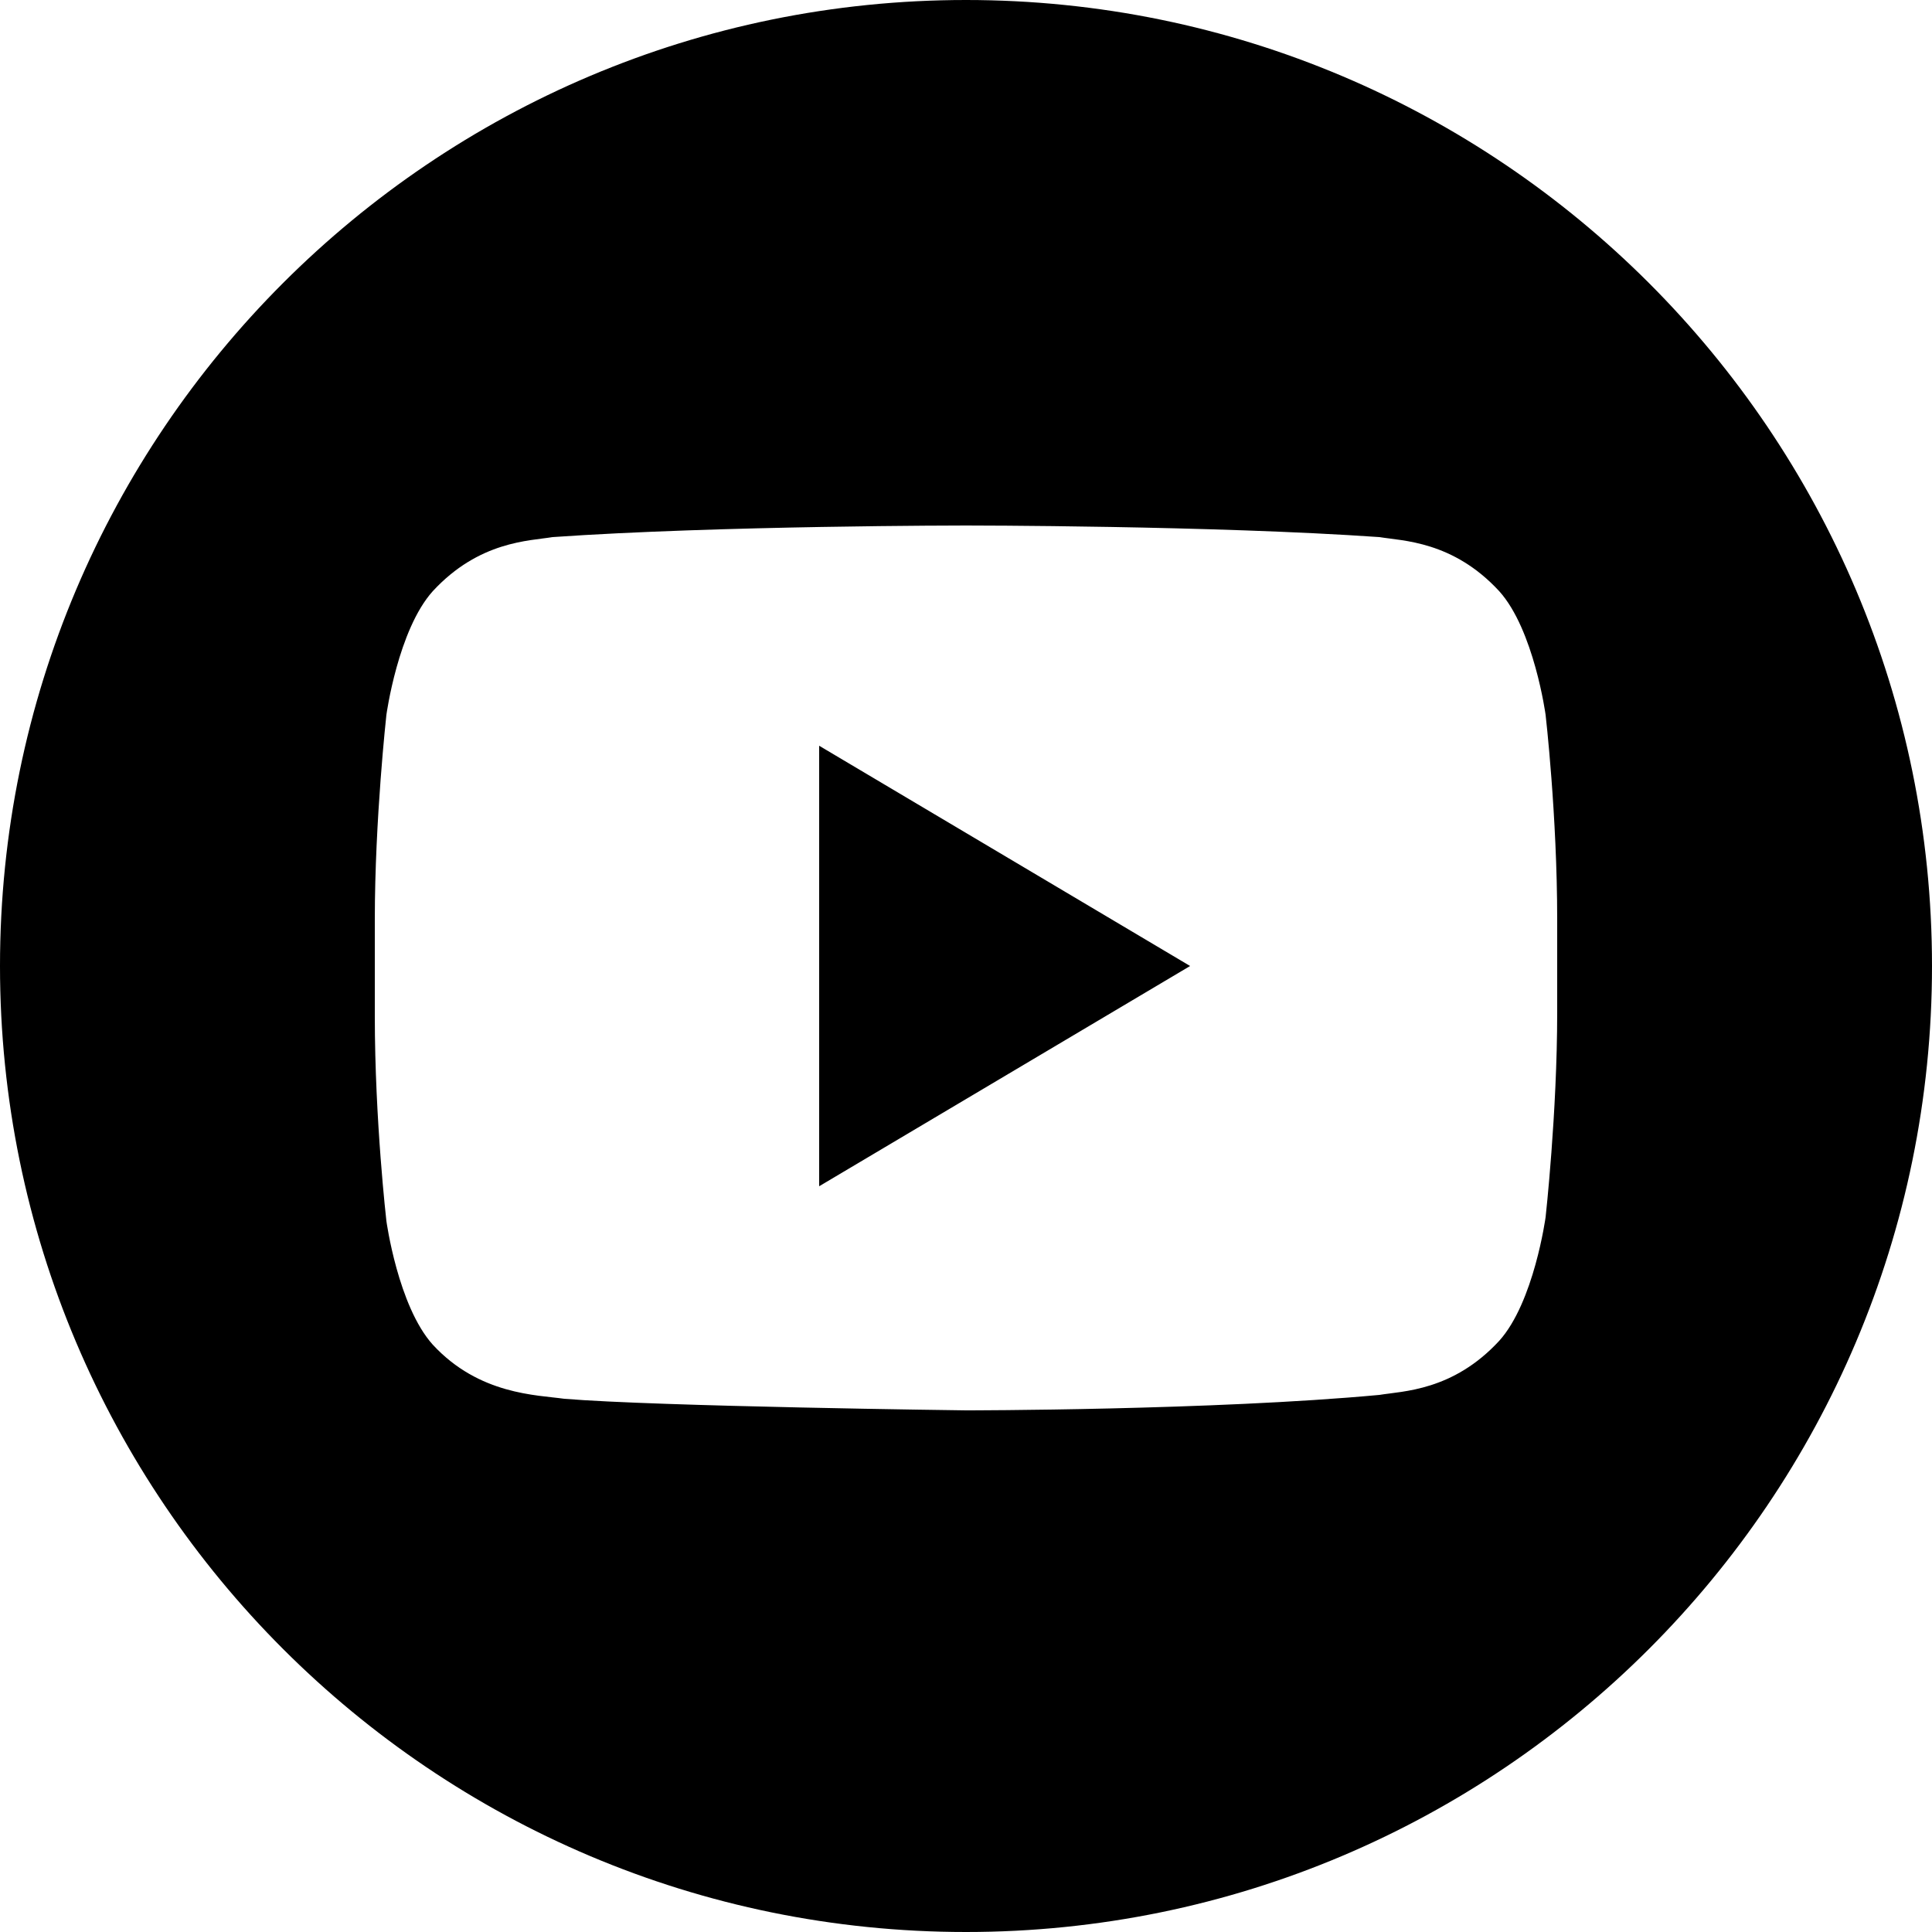
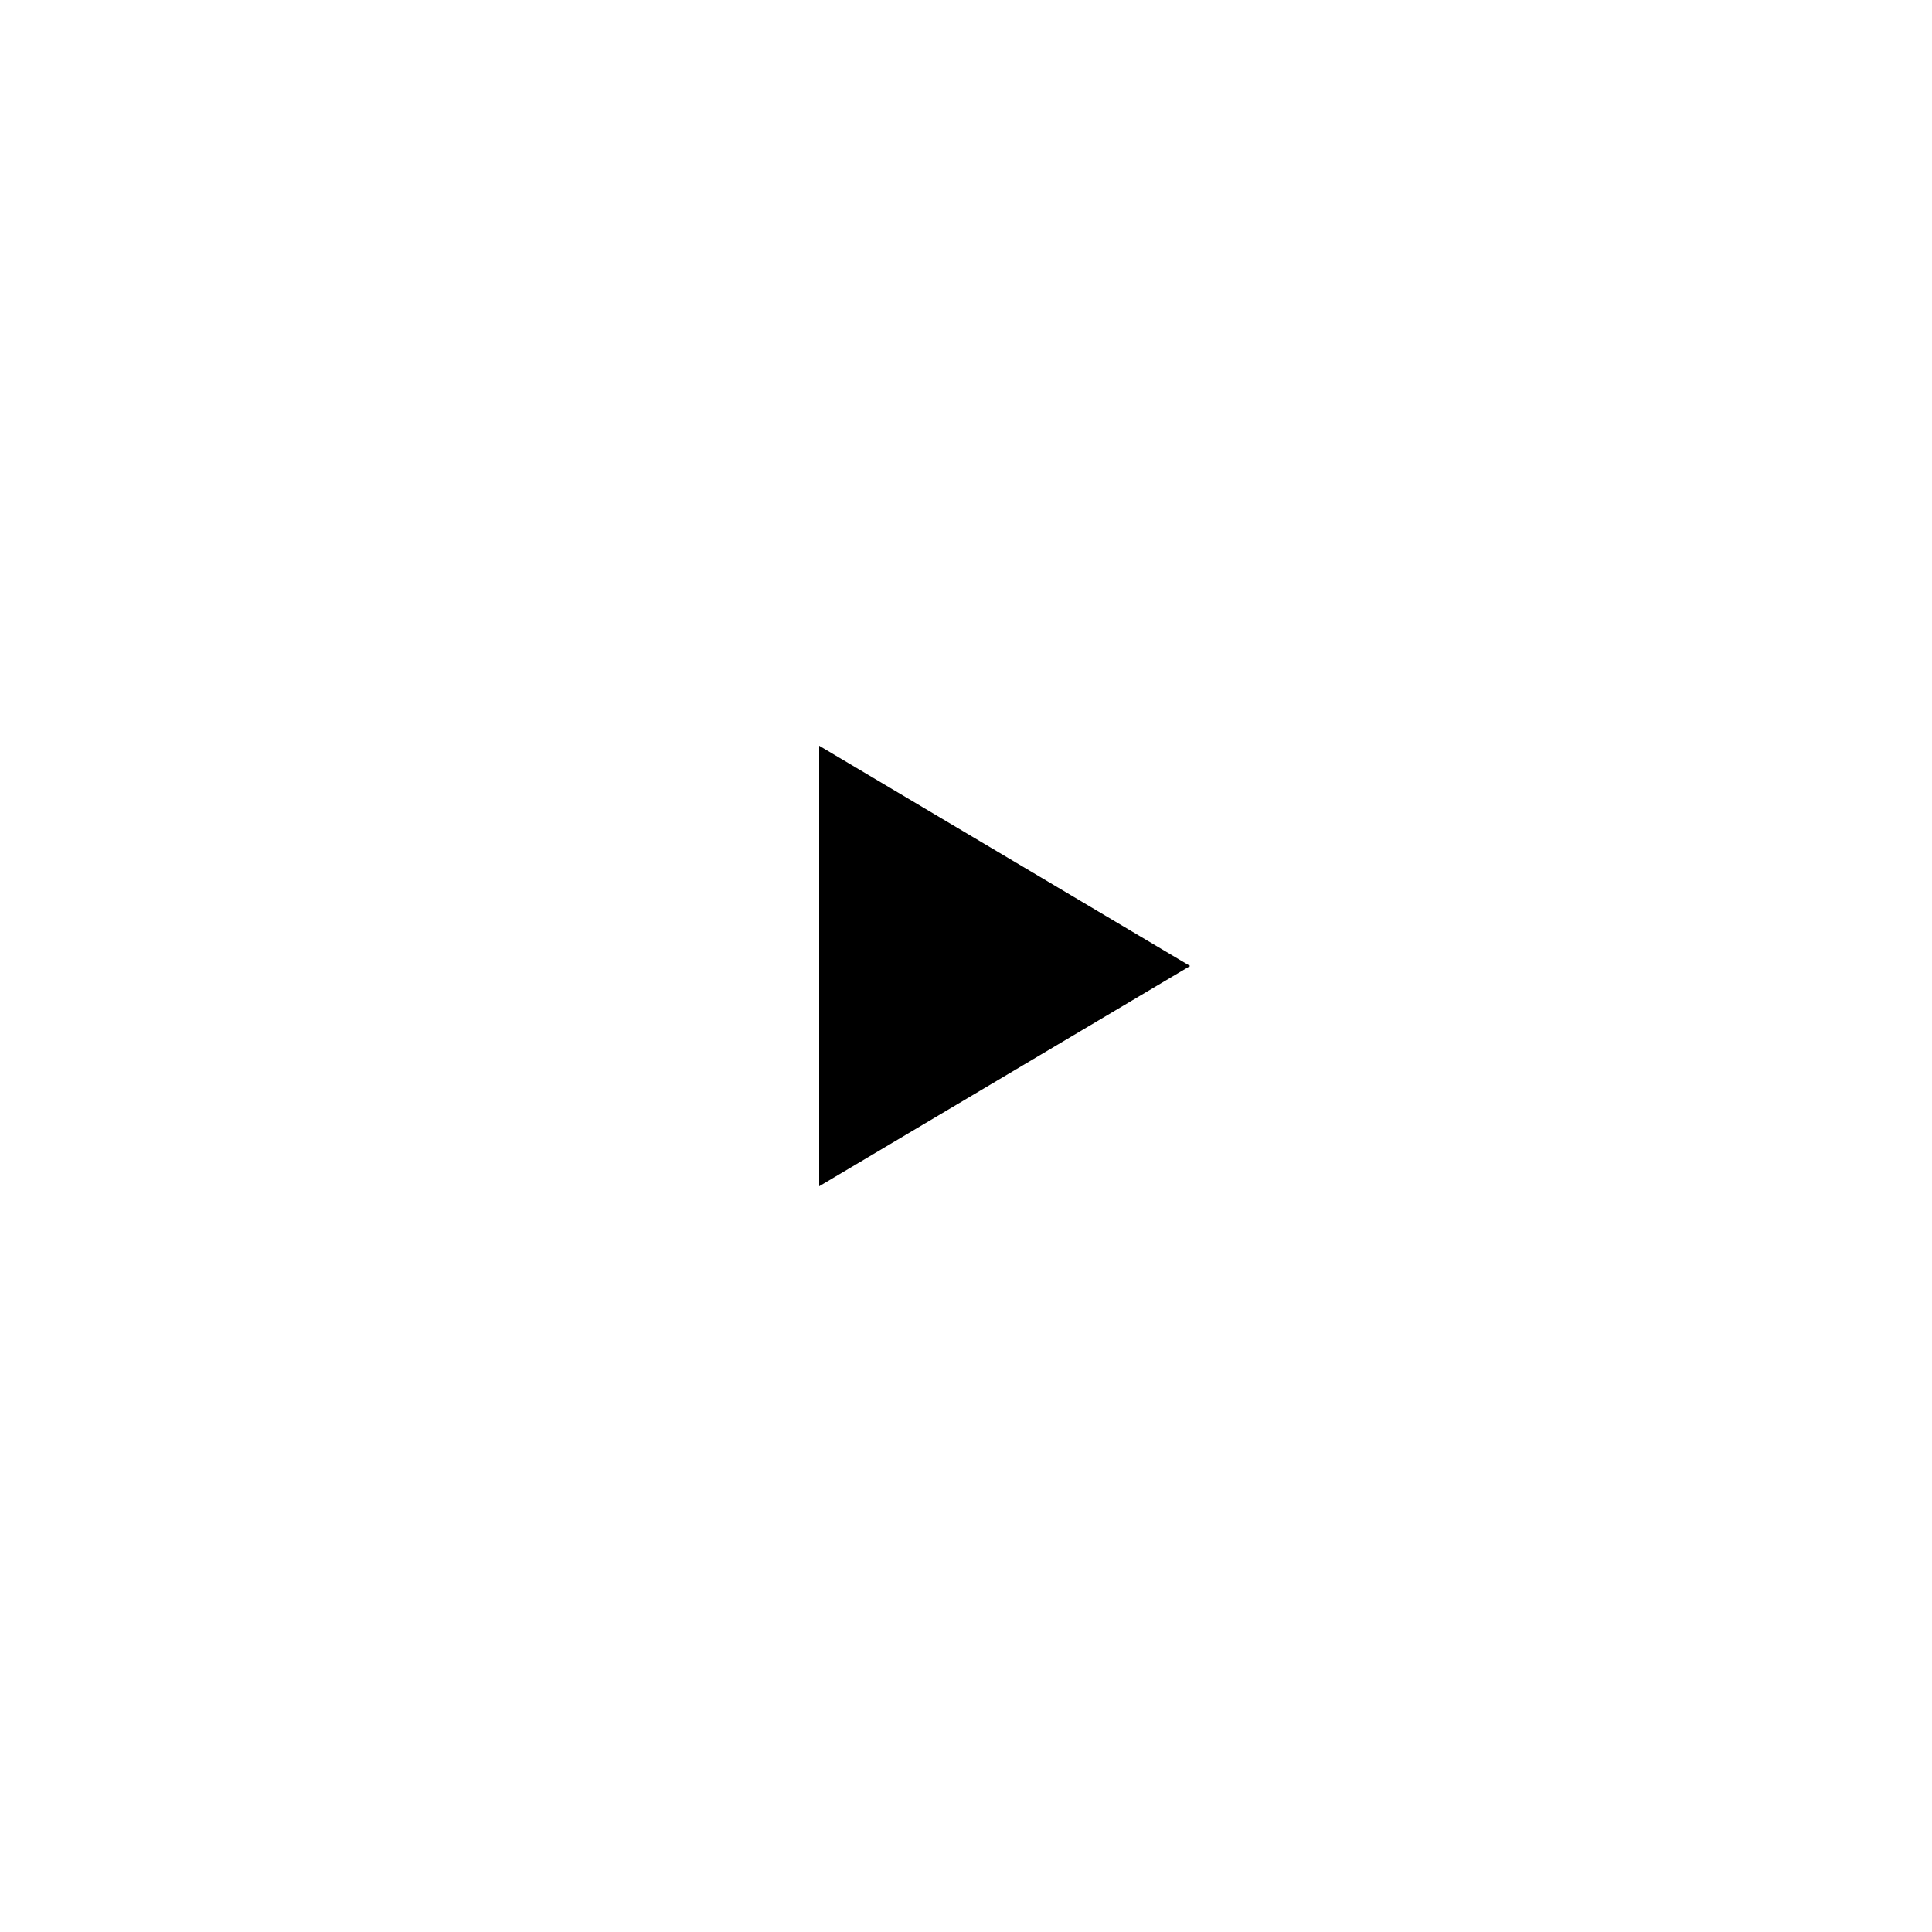
<svg xmlns="http://www.w3.org/2000/svg" viewBox="0 0 50 50">
  <path d="M21.2 30.7l9.6-5.7-9.6-5.7v11.4z" />
-   <path d="M25 0C11.2 0 0 11.2 0 25s11.2 25 25 25 25-11.2 25-25S38.8 0 25 0zm15.3 26.2c0 2.6-.3 5.3-.3 5.3s-.3 2.2-1.2 3.2c-1.2 1.3-2.5 1.3-3.1 1.4-4.3.4-10.7.4-10.7.4s-8-.1-10.4-.3c-.7-.1-2.2-.1-3.4-1.4-.9-1-1.2-3.2-1.2-3.2s-.3-2.6-.3-5.3v-2.5c0-2.6.3-5.3.3-5.3s.3-2.2 1.2-3.2c1.2-1.3 2.5-1.3 3.1-1.4 4.3-.3 10.7-.3 10.7-.3s6.4 0 10.7.3c.6.1 1.9.1 3.1 1.4.9 1 1.2 3.2 1.2 3.2s.3 2.6.3 5.3v2.4z" />
</svg>